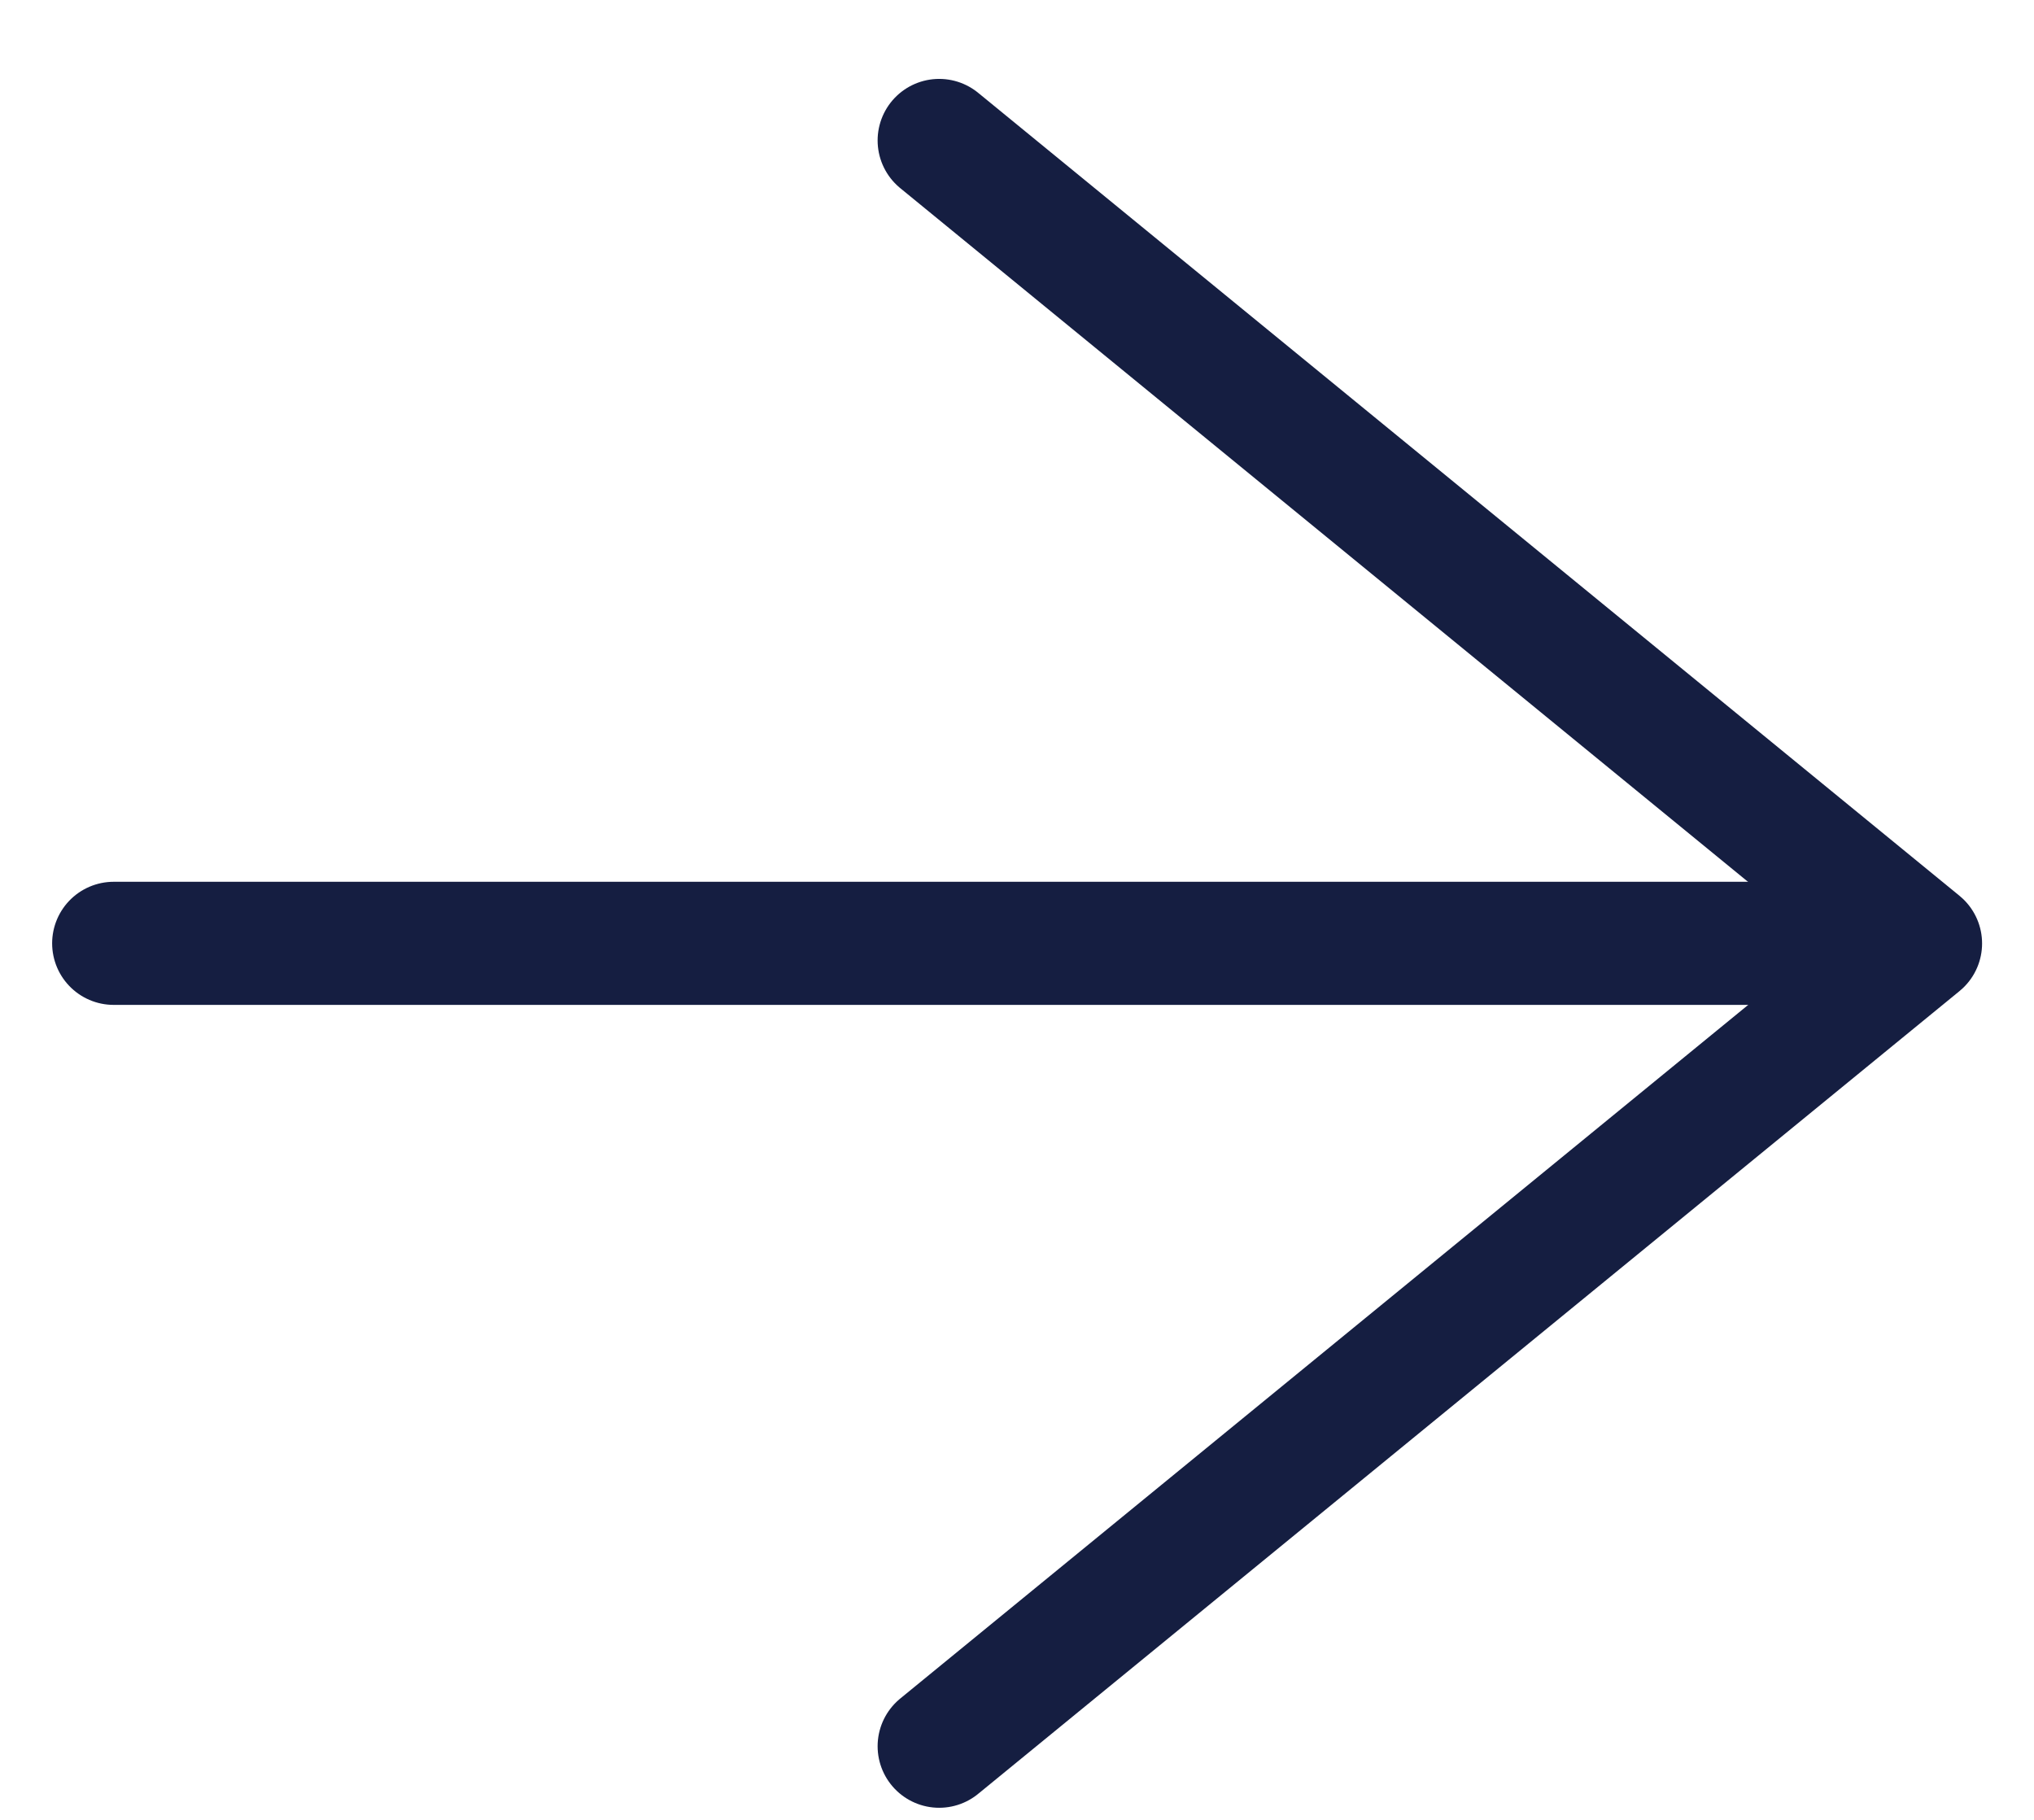
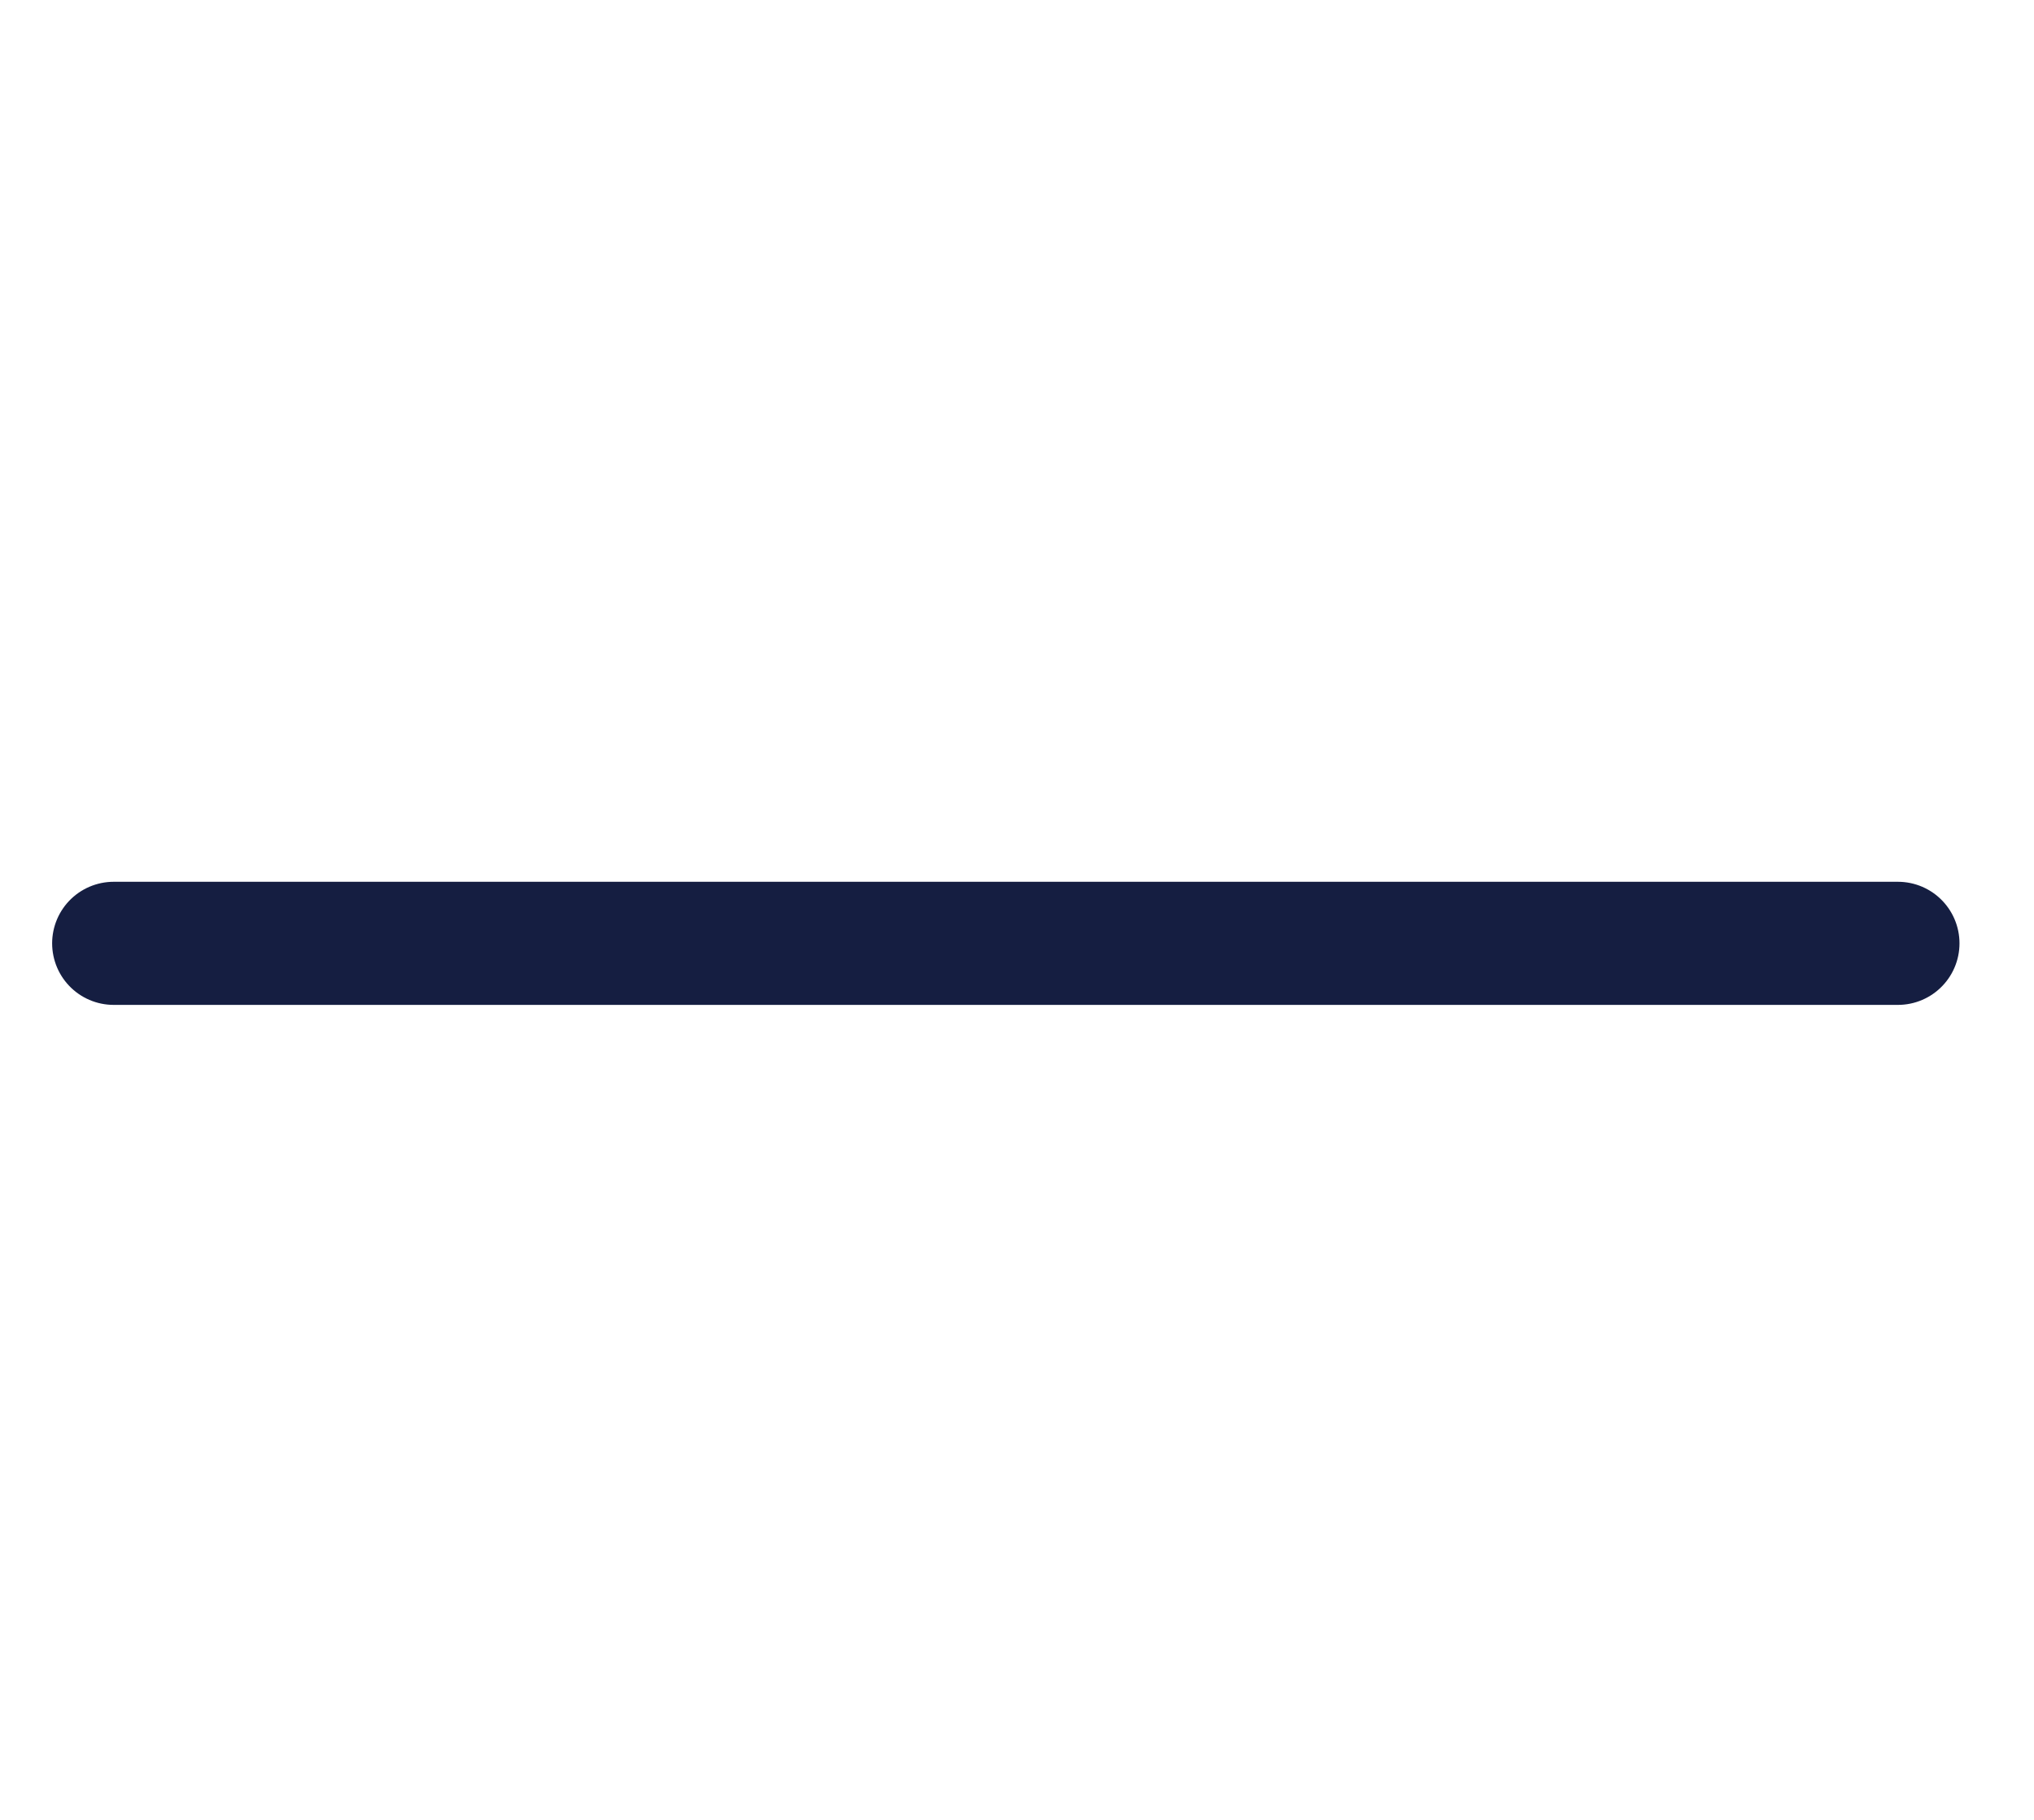
<svg xmlns="http://www.w3.org/2000/svg" width="19" height="17" viewBox="0 0 19 17" fill="none">
  <path d="M17.729 8.812L1.062 8.812" stroke="#151E41" stroke-width="1.15" stroke-linecap="round" stroke-linejoin="round" />
-   <path d="M8.773 1.312L17.94 8.813L8.773 16.312" stroke="#151E41" stroke-width="1.15" stroke-linecap="round" stroke-linejoin="round" />
</svg>